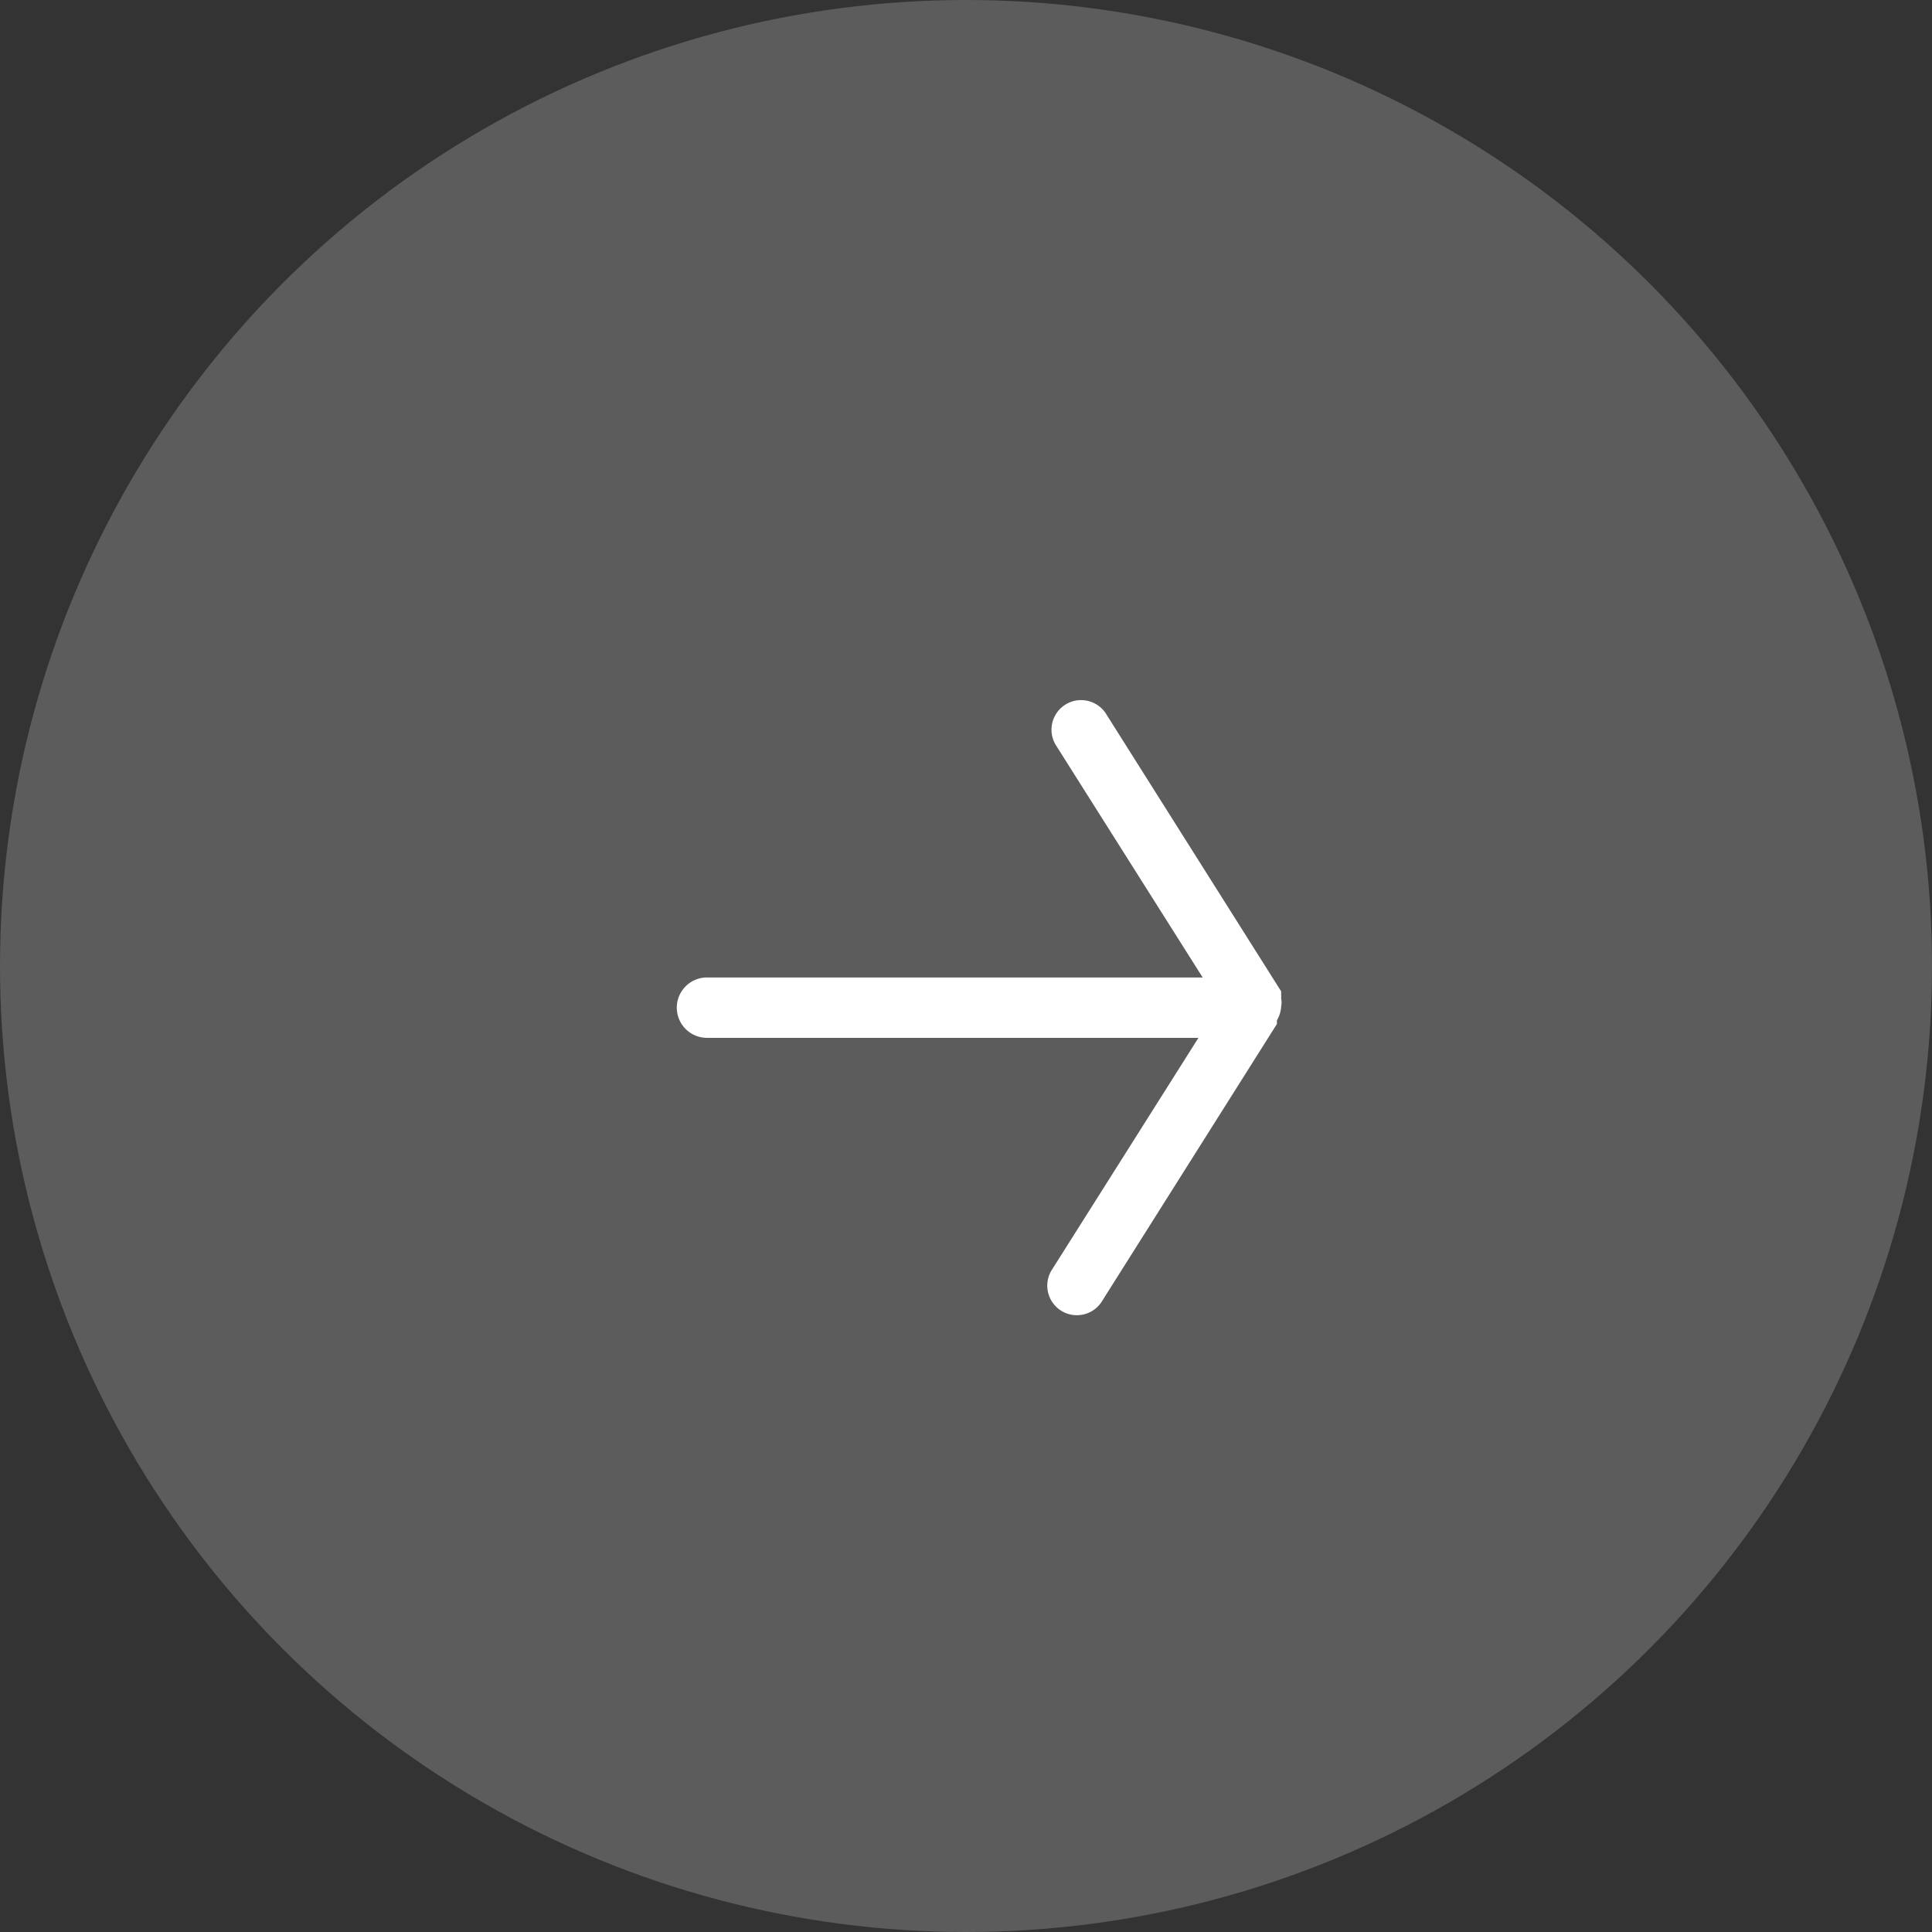
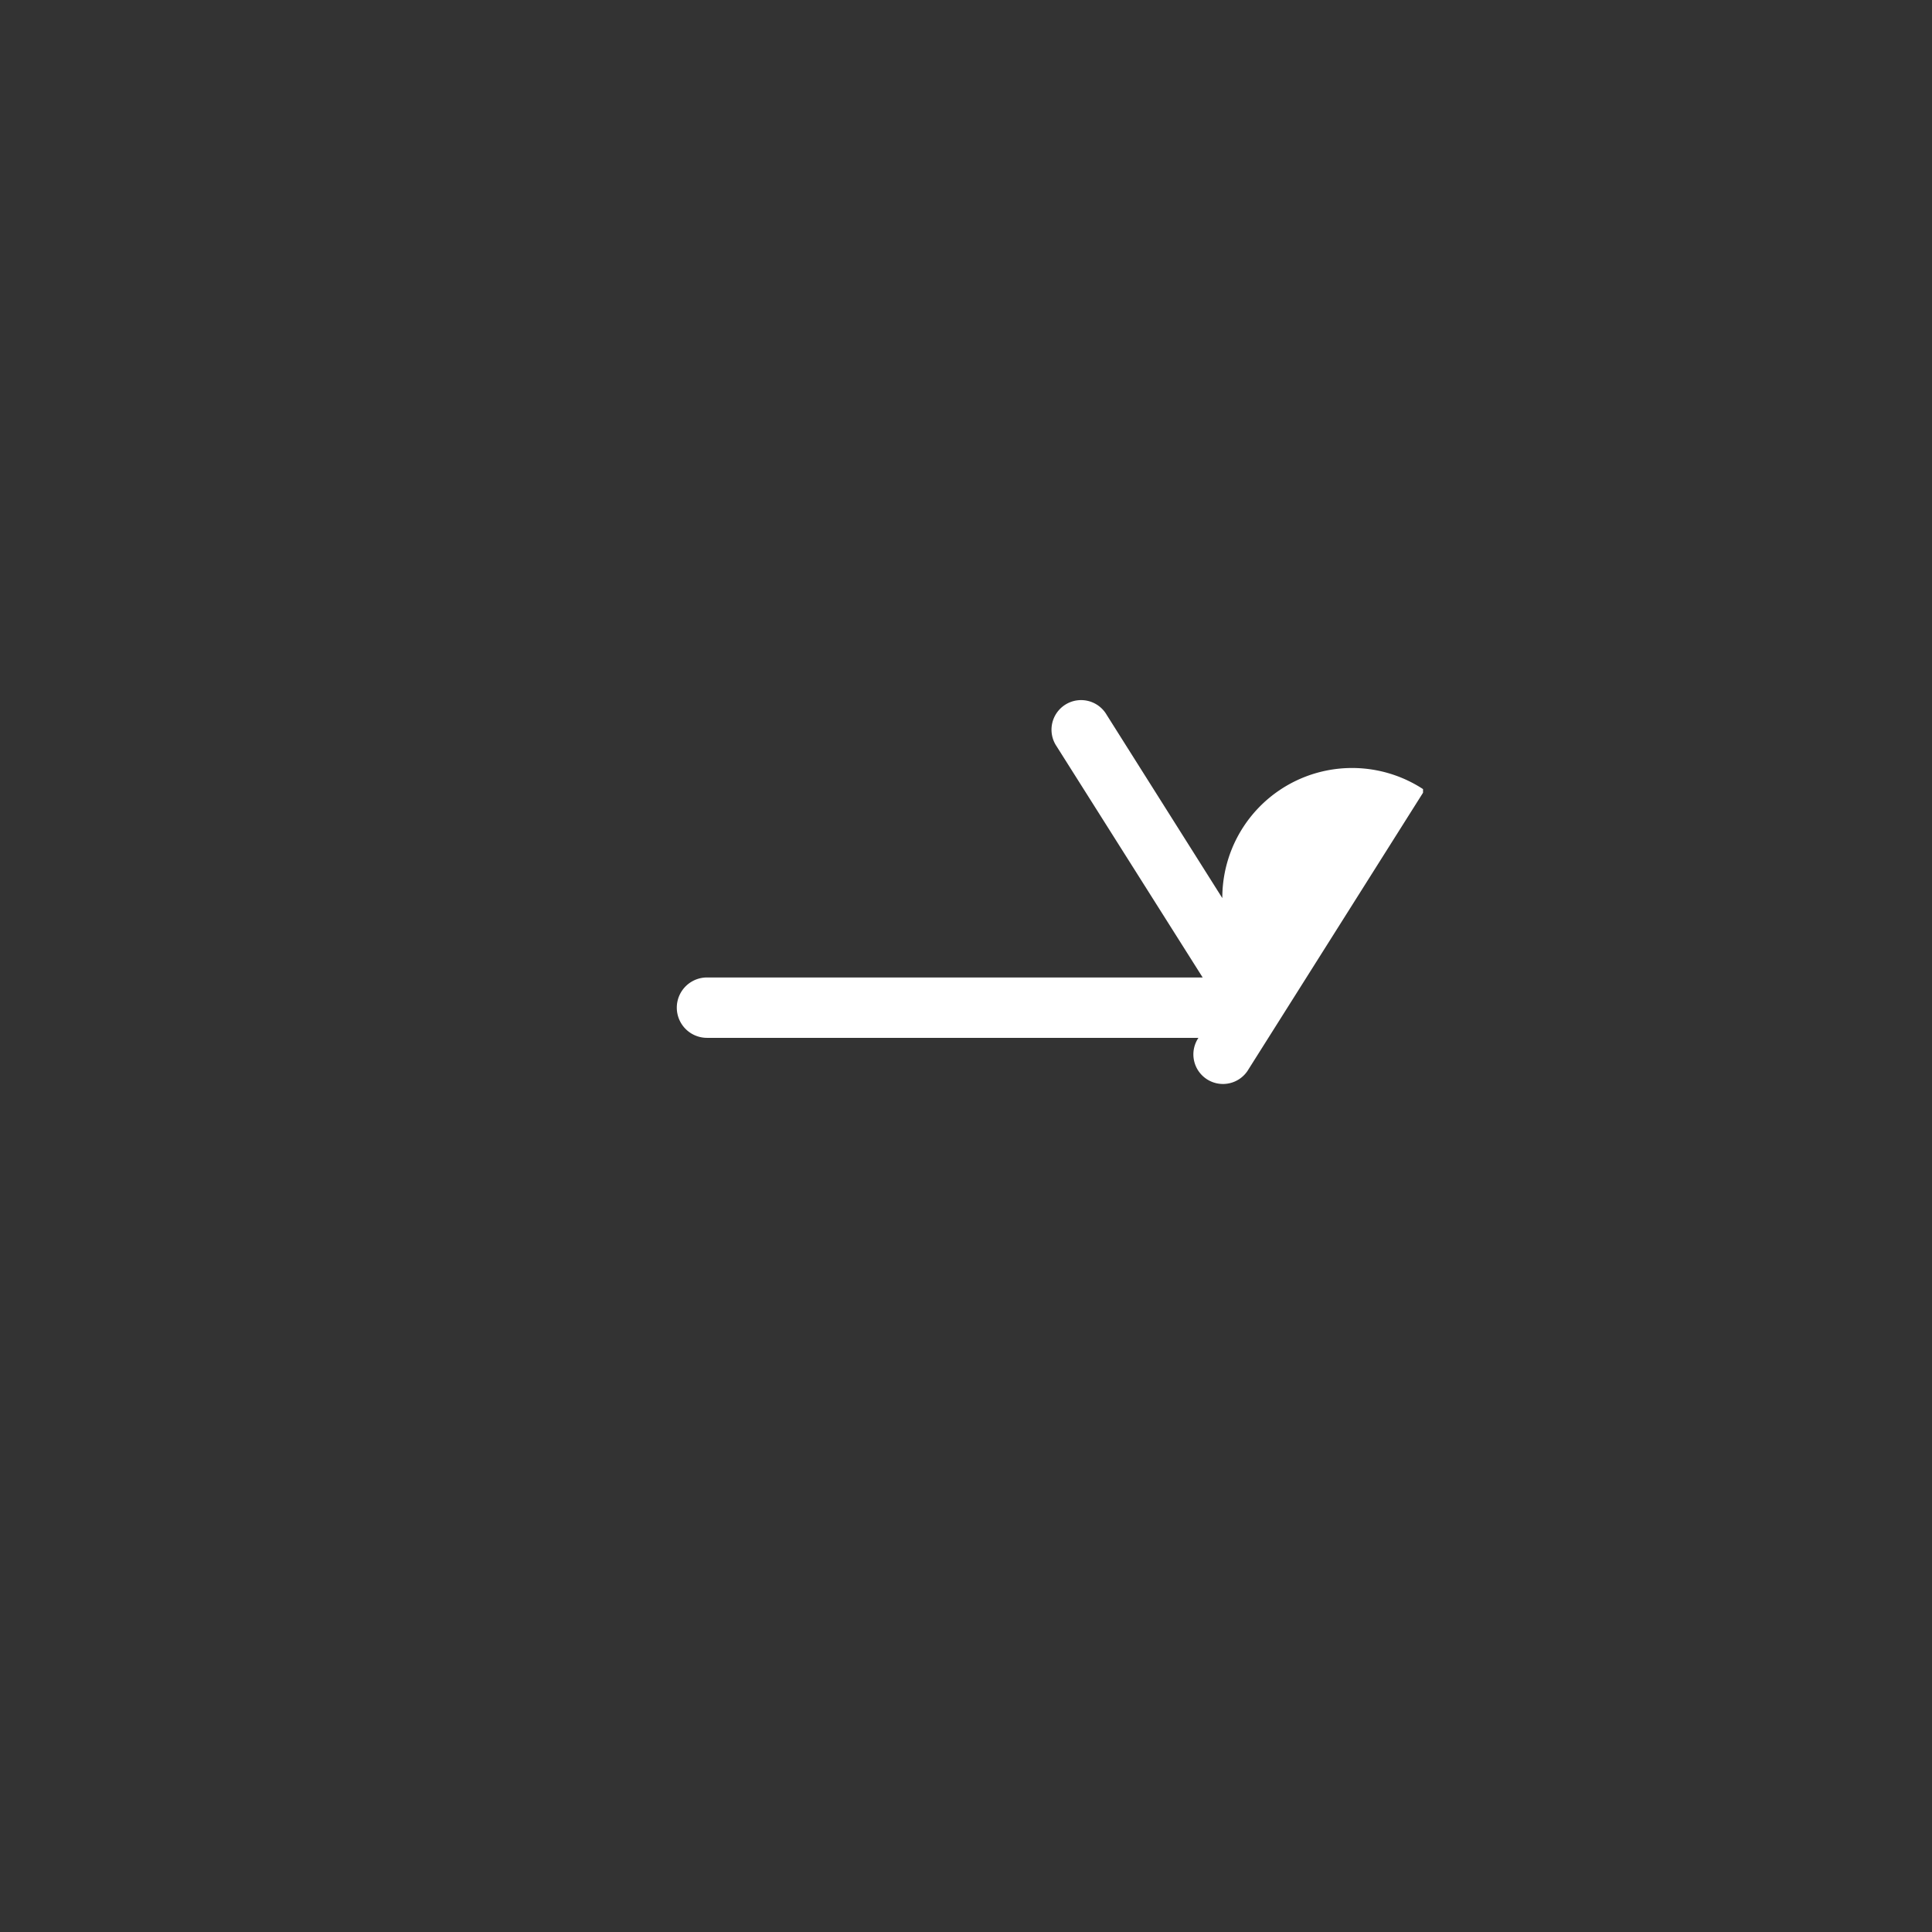
<svg xmlns="http://www.w3.org/2000/svg" viewBox="0 0 32 32">
  <rect x="0" y="0" width="32" height="32" fill="#333333" stroke="none" />
  <defs>
    <style>.cls-1{opacity:0.2;}.cls-2{fill:#fff;}</style>
  </defs>
  <title>arrow2</title>
  <g id="レイヤー_2" data-name="レイヤー 2">
    <g id="contents">
      <g class="cls-1">
-         <circle class="cls-2" cx="16" cy="16" r="16" />
-       </g>
-       <path class="cls-2" d="M21.22,16.67a.32.32,0,0,0,0-.13.41.41,0,0,0,0-.06l0-.06,0,0h0l-2.89-4.58a.49.49,0,1,0-.83.52h0l2.42,3.83H11.71a.49.49,0,0,0,0,1h8.14l-2.42,3.83a.49.49,0,1,0,.83.52h0l2.89-4.58h0l0,0,0-.06A.5.5,0,0,0,21.22,16.67Z" />
+         </g>
+       <path class="cls-2" d="M21.22,16.67a.32.32,0,0,0,0-.13.41.41,0,0,0,0-.06l0-.06,0,0h0l-2.89-4.58a.49.49,0,1,0-.83.52h0l2.42,3.83H11.71a.49.49,0,0,0,0,1h8.14a.49.49,0,1,0,.83.52h0l2.89-4.58h0l0,0,0-.06A.5.5,0,0,0,21.22,16.67Z" />
    </g>
  </g>
</svg>